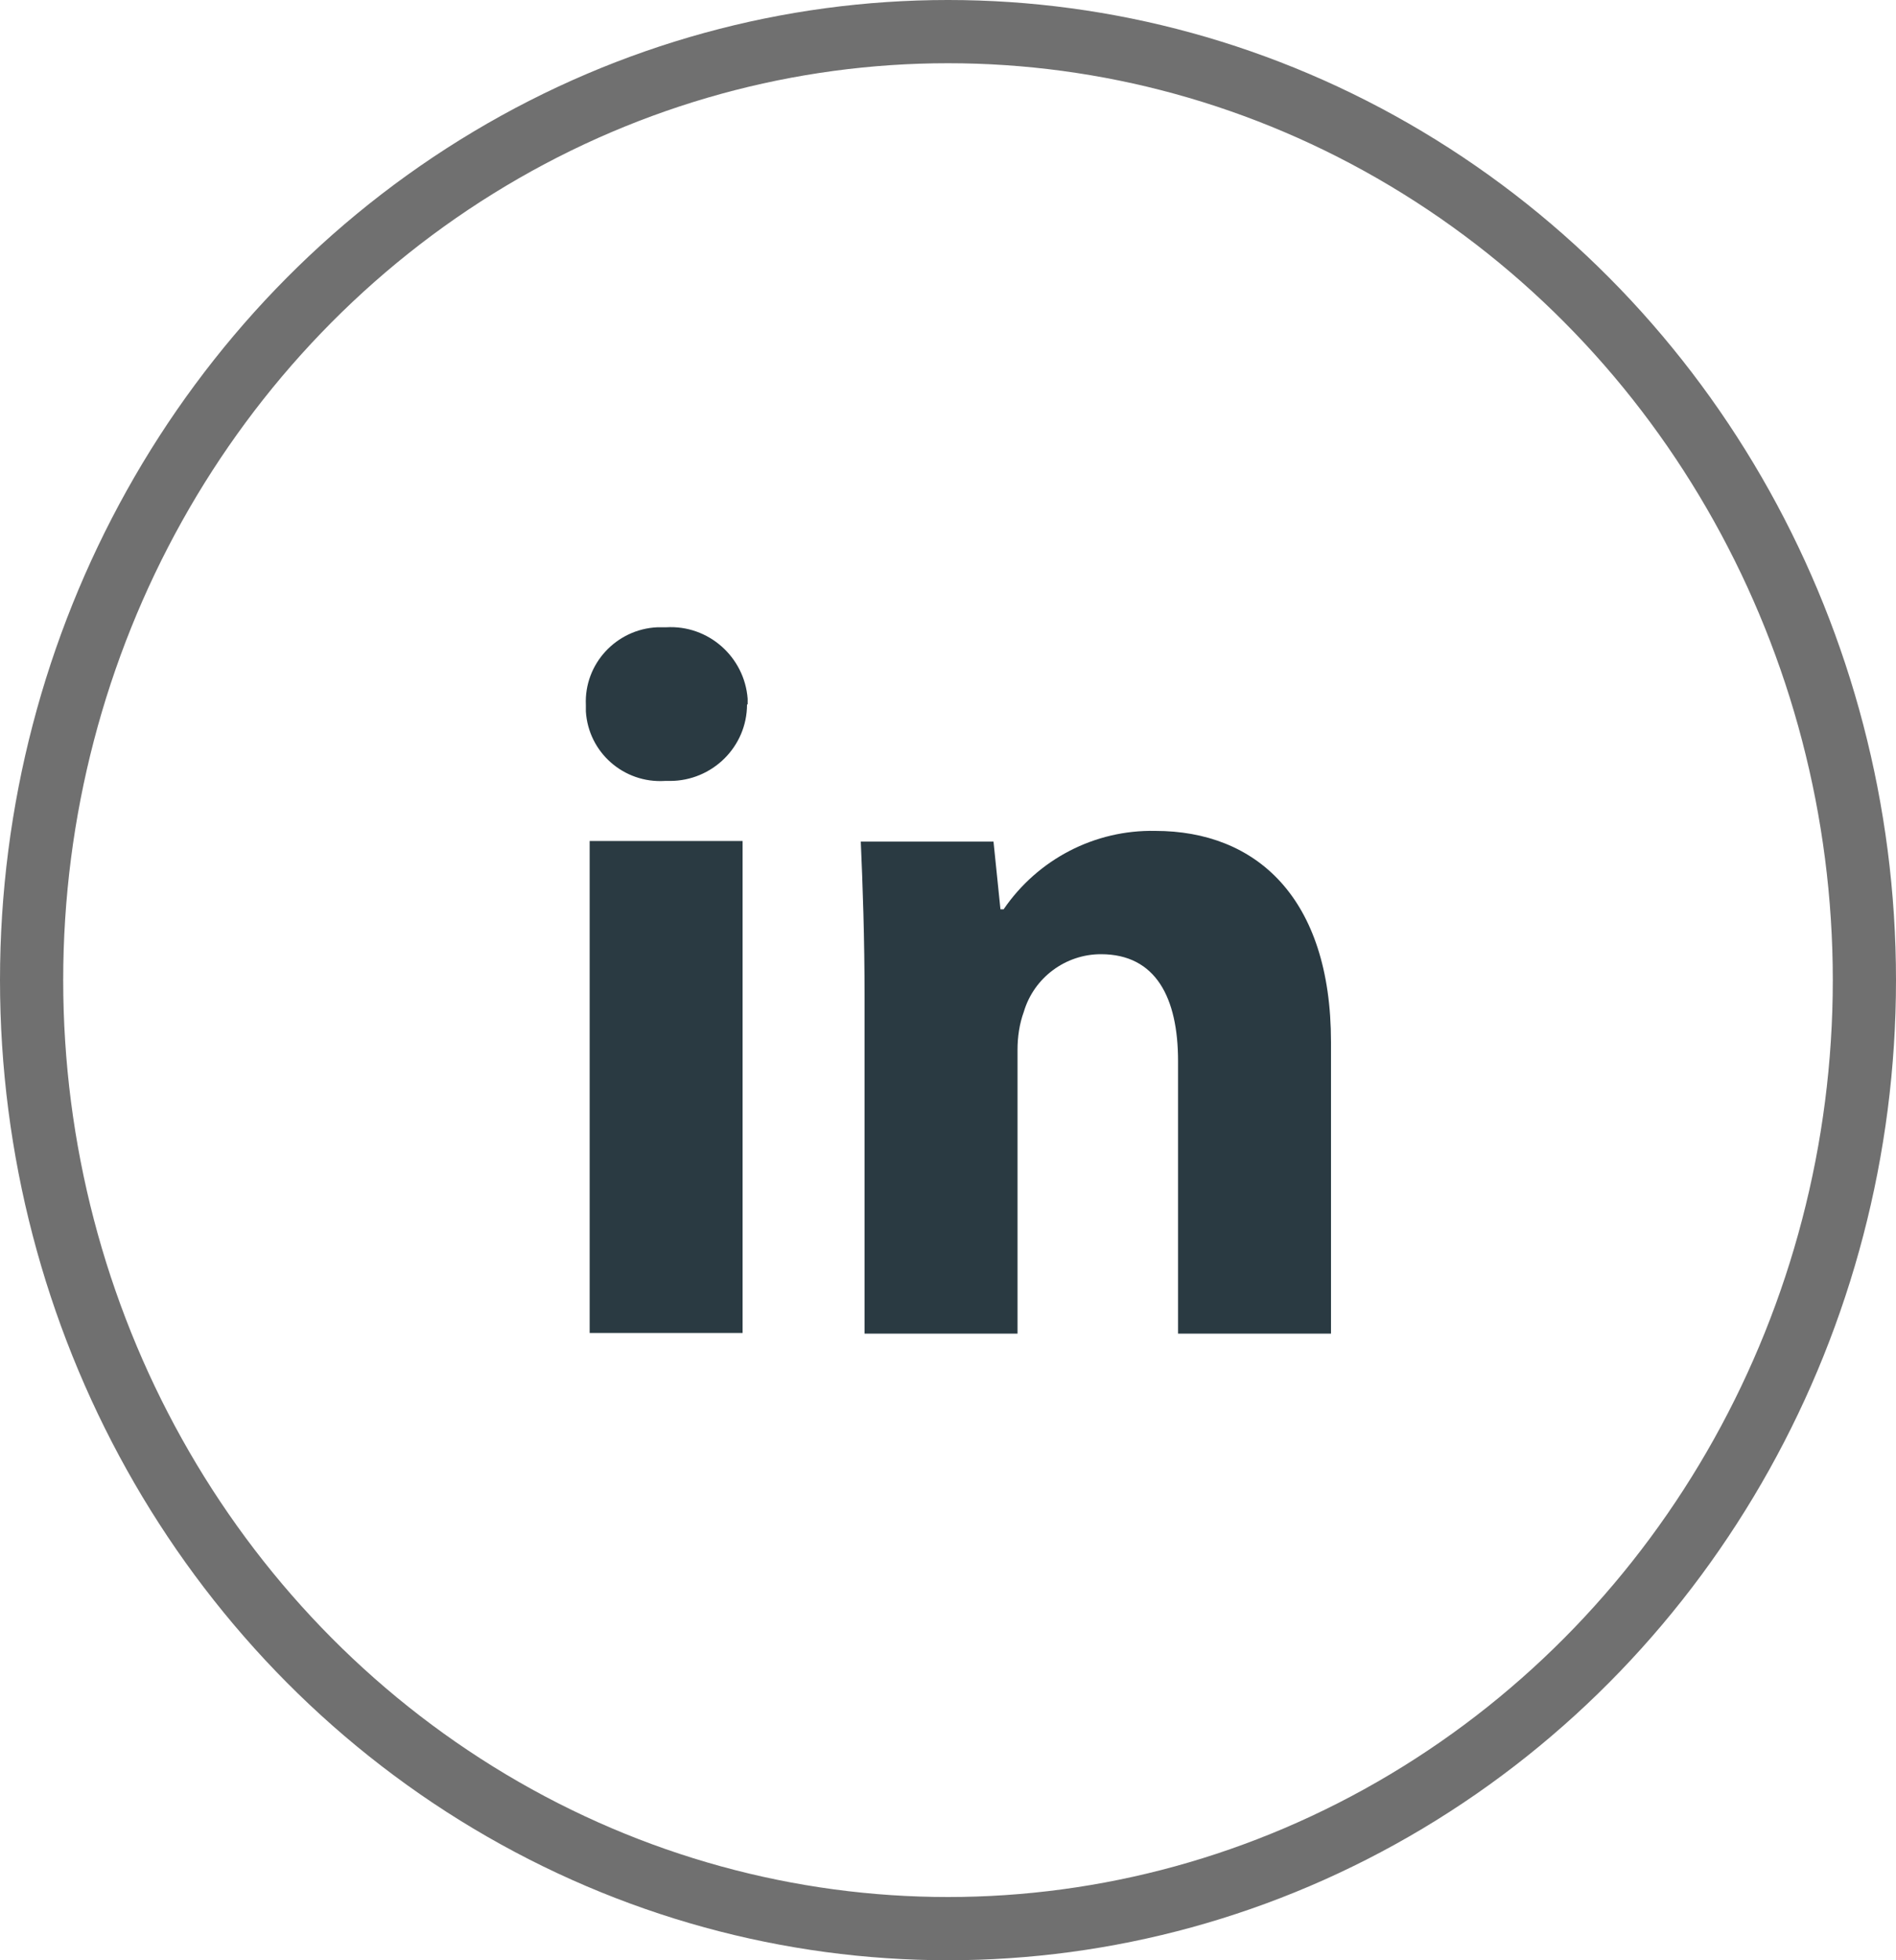
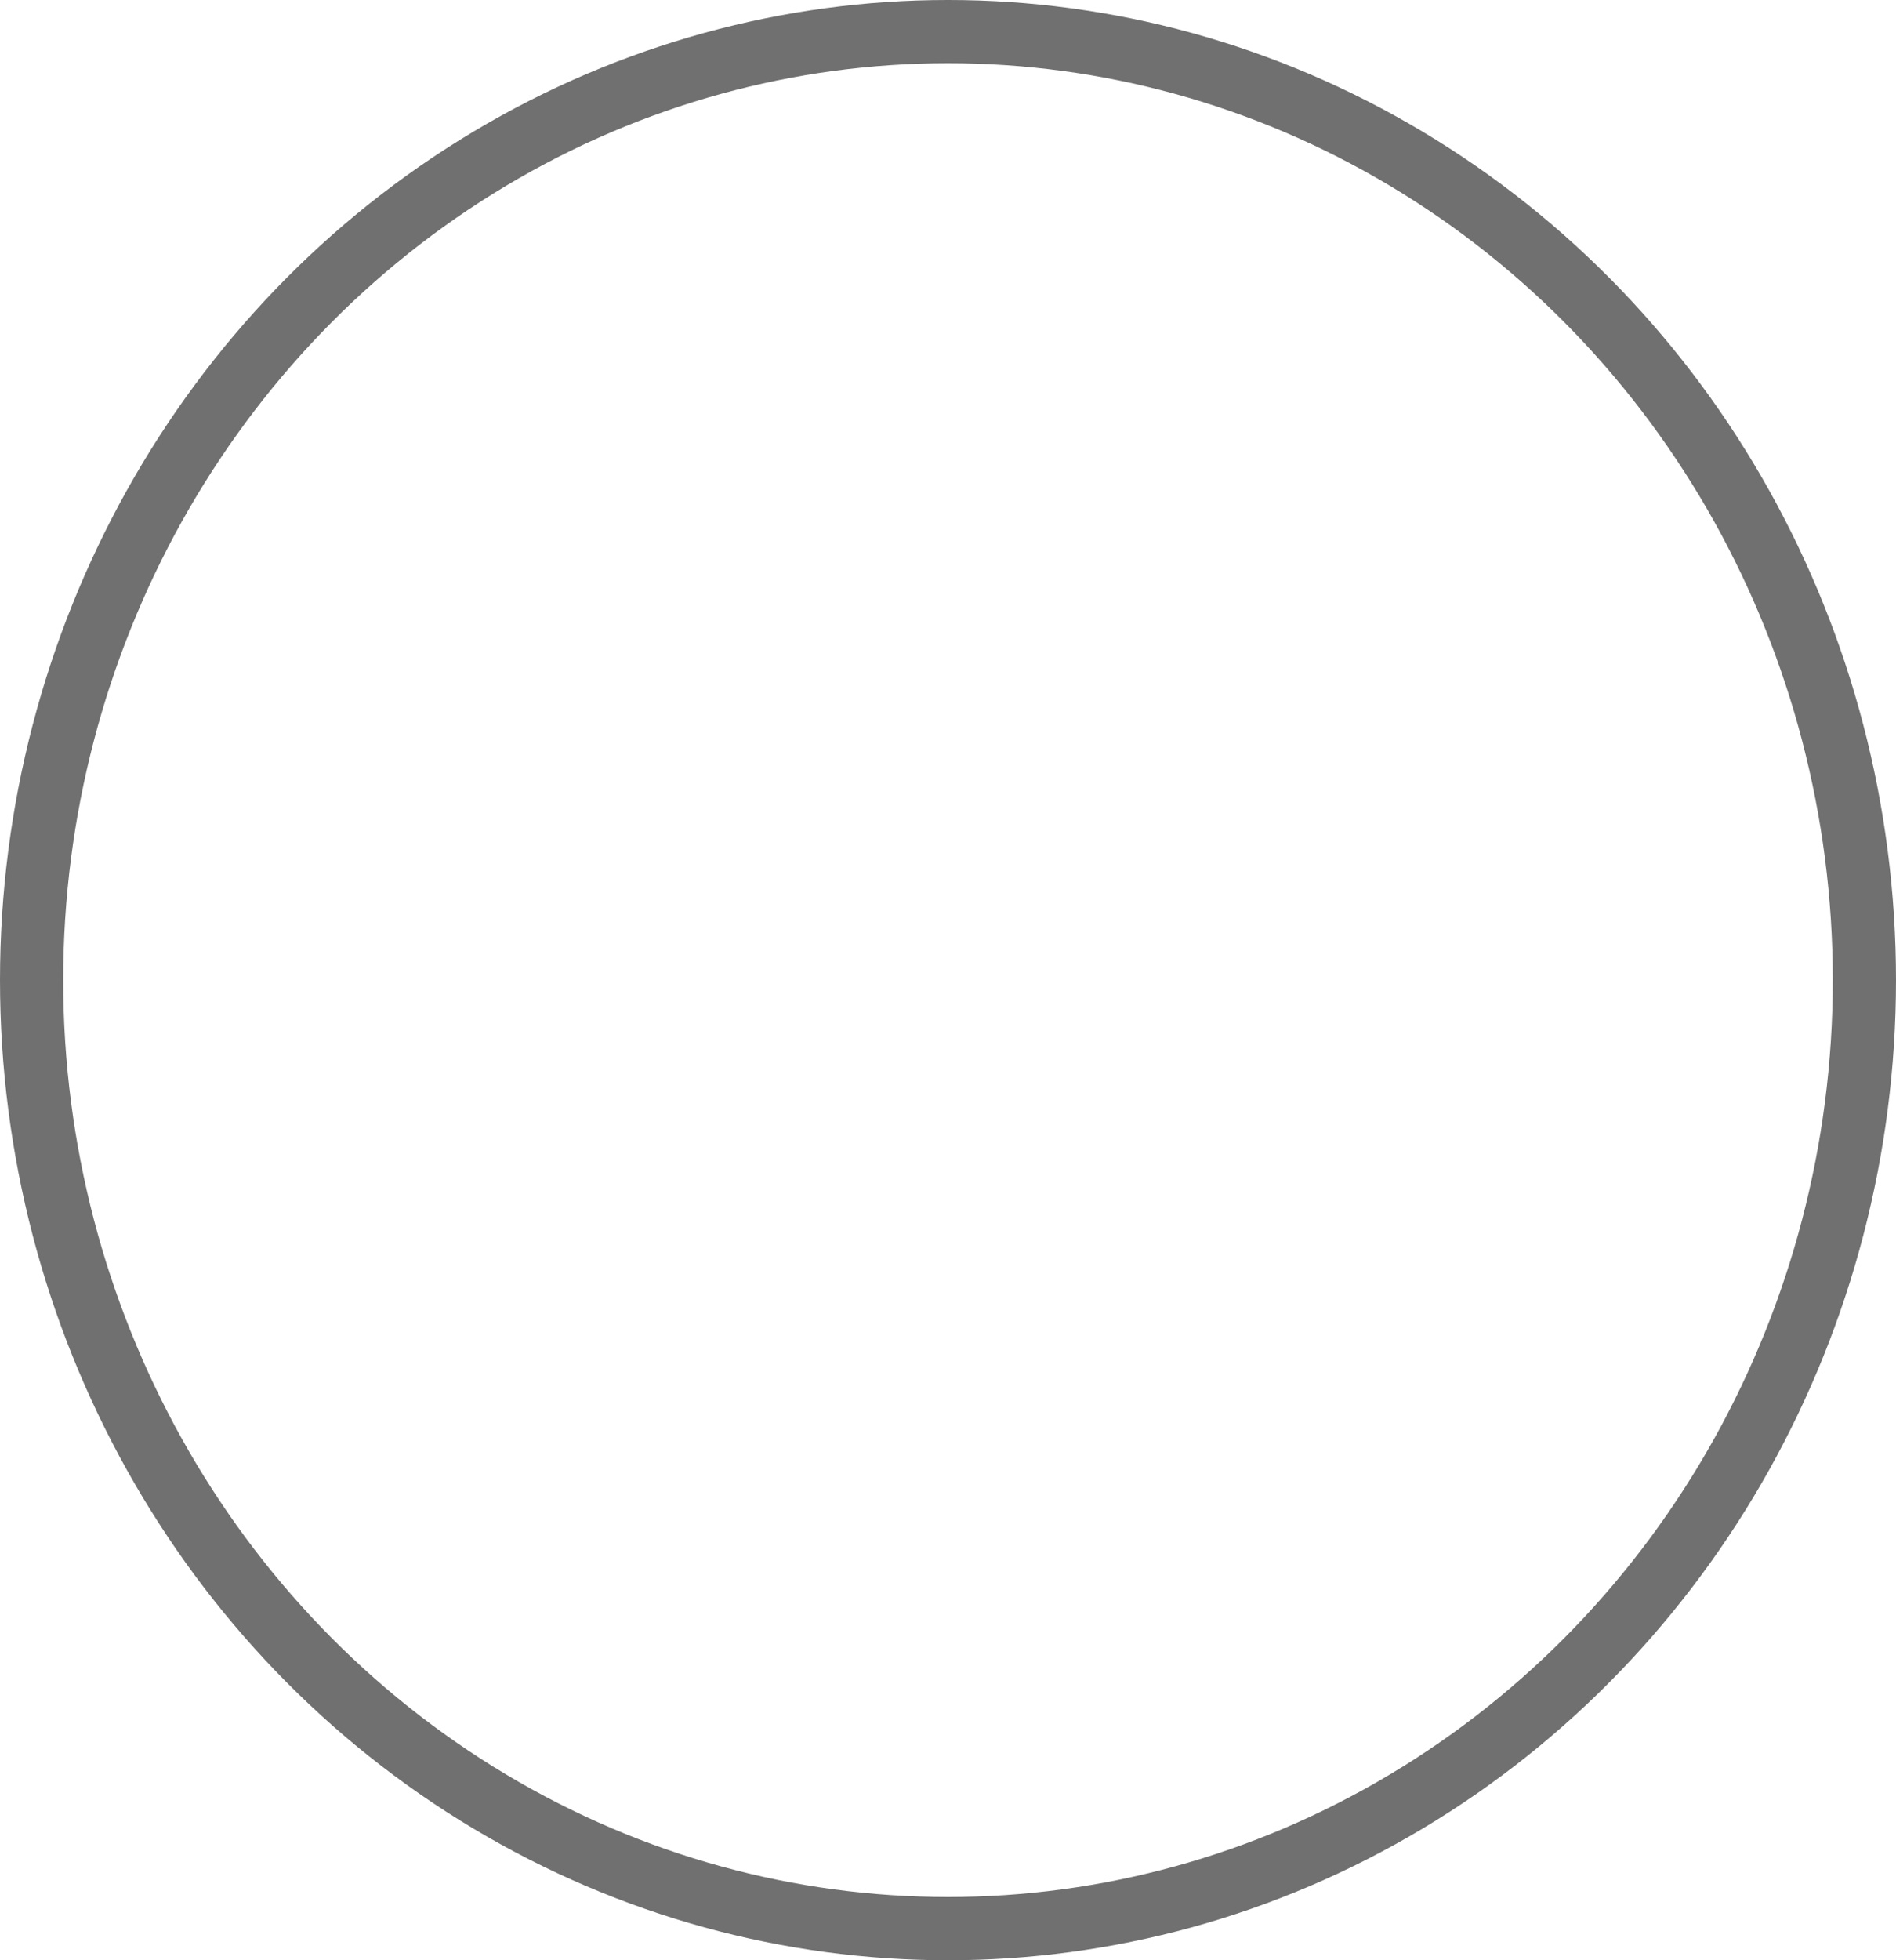
<svg xmlns="http://www.w3.org/2000/svg" id="Ebene_2" viewBox="0 0 30 31">
  <defs>
    <style>.cls-1,.cls-2{fill:none;}.cls-3{fill:#2a3a42;}.cls-2{stroke:#707070;}</style>
  </defs>
  <g id="Ebene_1-2">
    <g id="Gruppe_75827">
      <g id="Gruppe_75826">
-         <path id="Pfad_3125" class="cls-3" d="m11.82,11.14c0,.67-.55,1.21-1.22,1.21-.03,0-.06,0-.08,0-.65.04-1.21-.45-1.25-1.1,0-.03,0-.07,0-.1-.03-.65.48-1.2,1.13-1.23.05,0,.09,0,.14,0,.67-.04,1.24.47,1.29,1.13,0,.03,0,.06,0,.09m-2.5,2.16h2.42v7.78h-2.42v-7.78Z" />
-         <path id="Pfad_3126" class="cls-3" d="m13.68,15.79c0-.97-.03-1.8-.06-2.48h2.1l.11,1.07h.05c.54-.79,1.44-1.26,2.4-1.24,1.59,0,2.78,1.05,2.78,3.34v4.61h-2.42v-4.31c0-1-.35-1.69-1.22-1.69-.56,0-1.06.37-1.22.91-.07.19-.1.4-.1.6v4.49h-2.42v-5.29Z" />
-       </g>
+         </g>
      <g id="Ellipse_215">
        <ellipse class="cls-1" cx="15" cy="15.5" rx="15" ry="15.5" />
        <ellipse class="cls-2" cx="15" cy="15.5" rx="14.5" ry="15" />
      </g>
    </g>
  </g>
</svg>